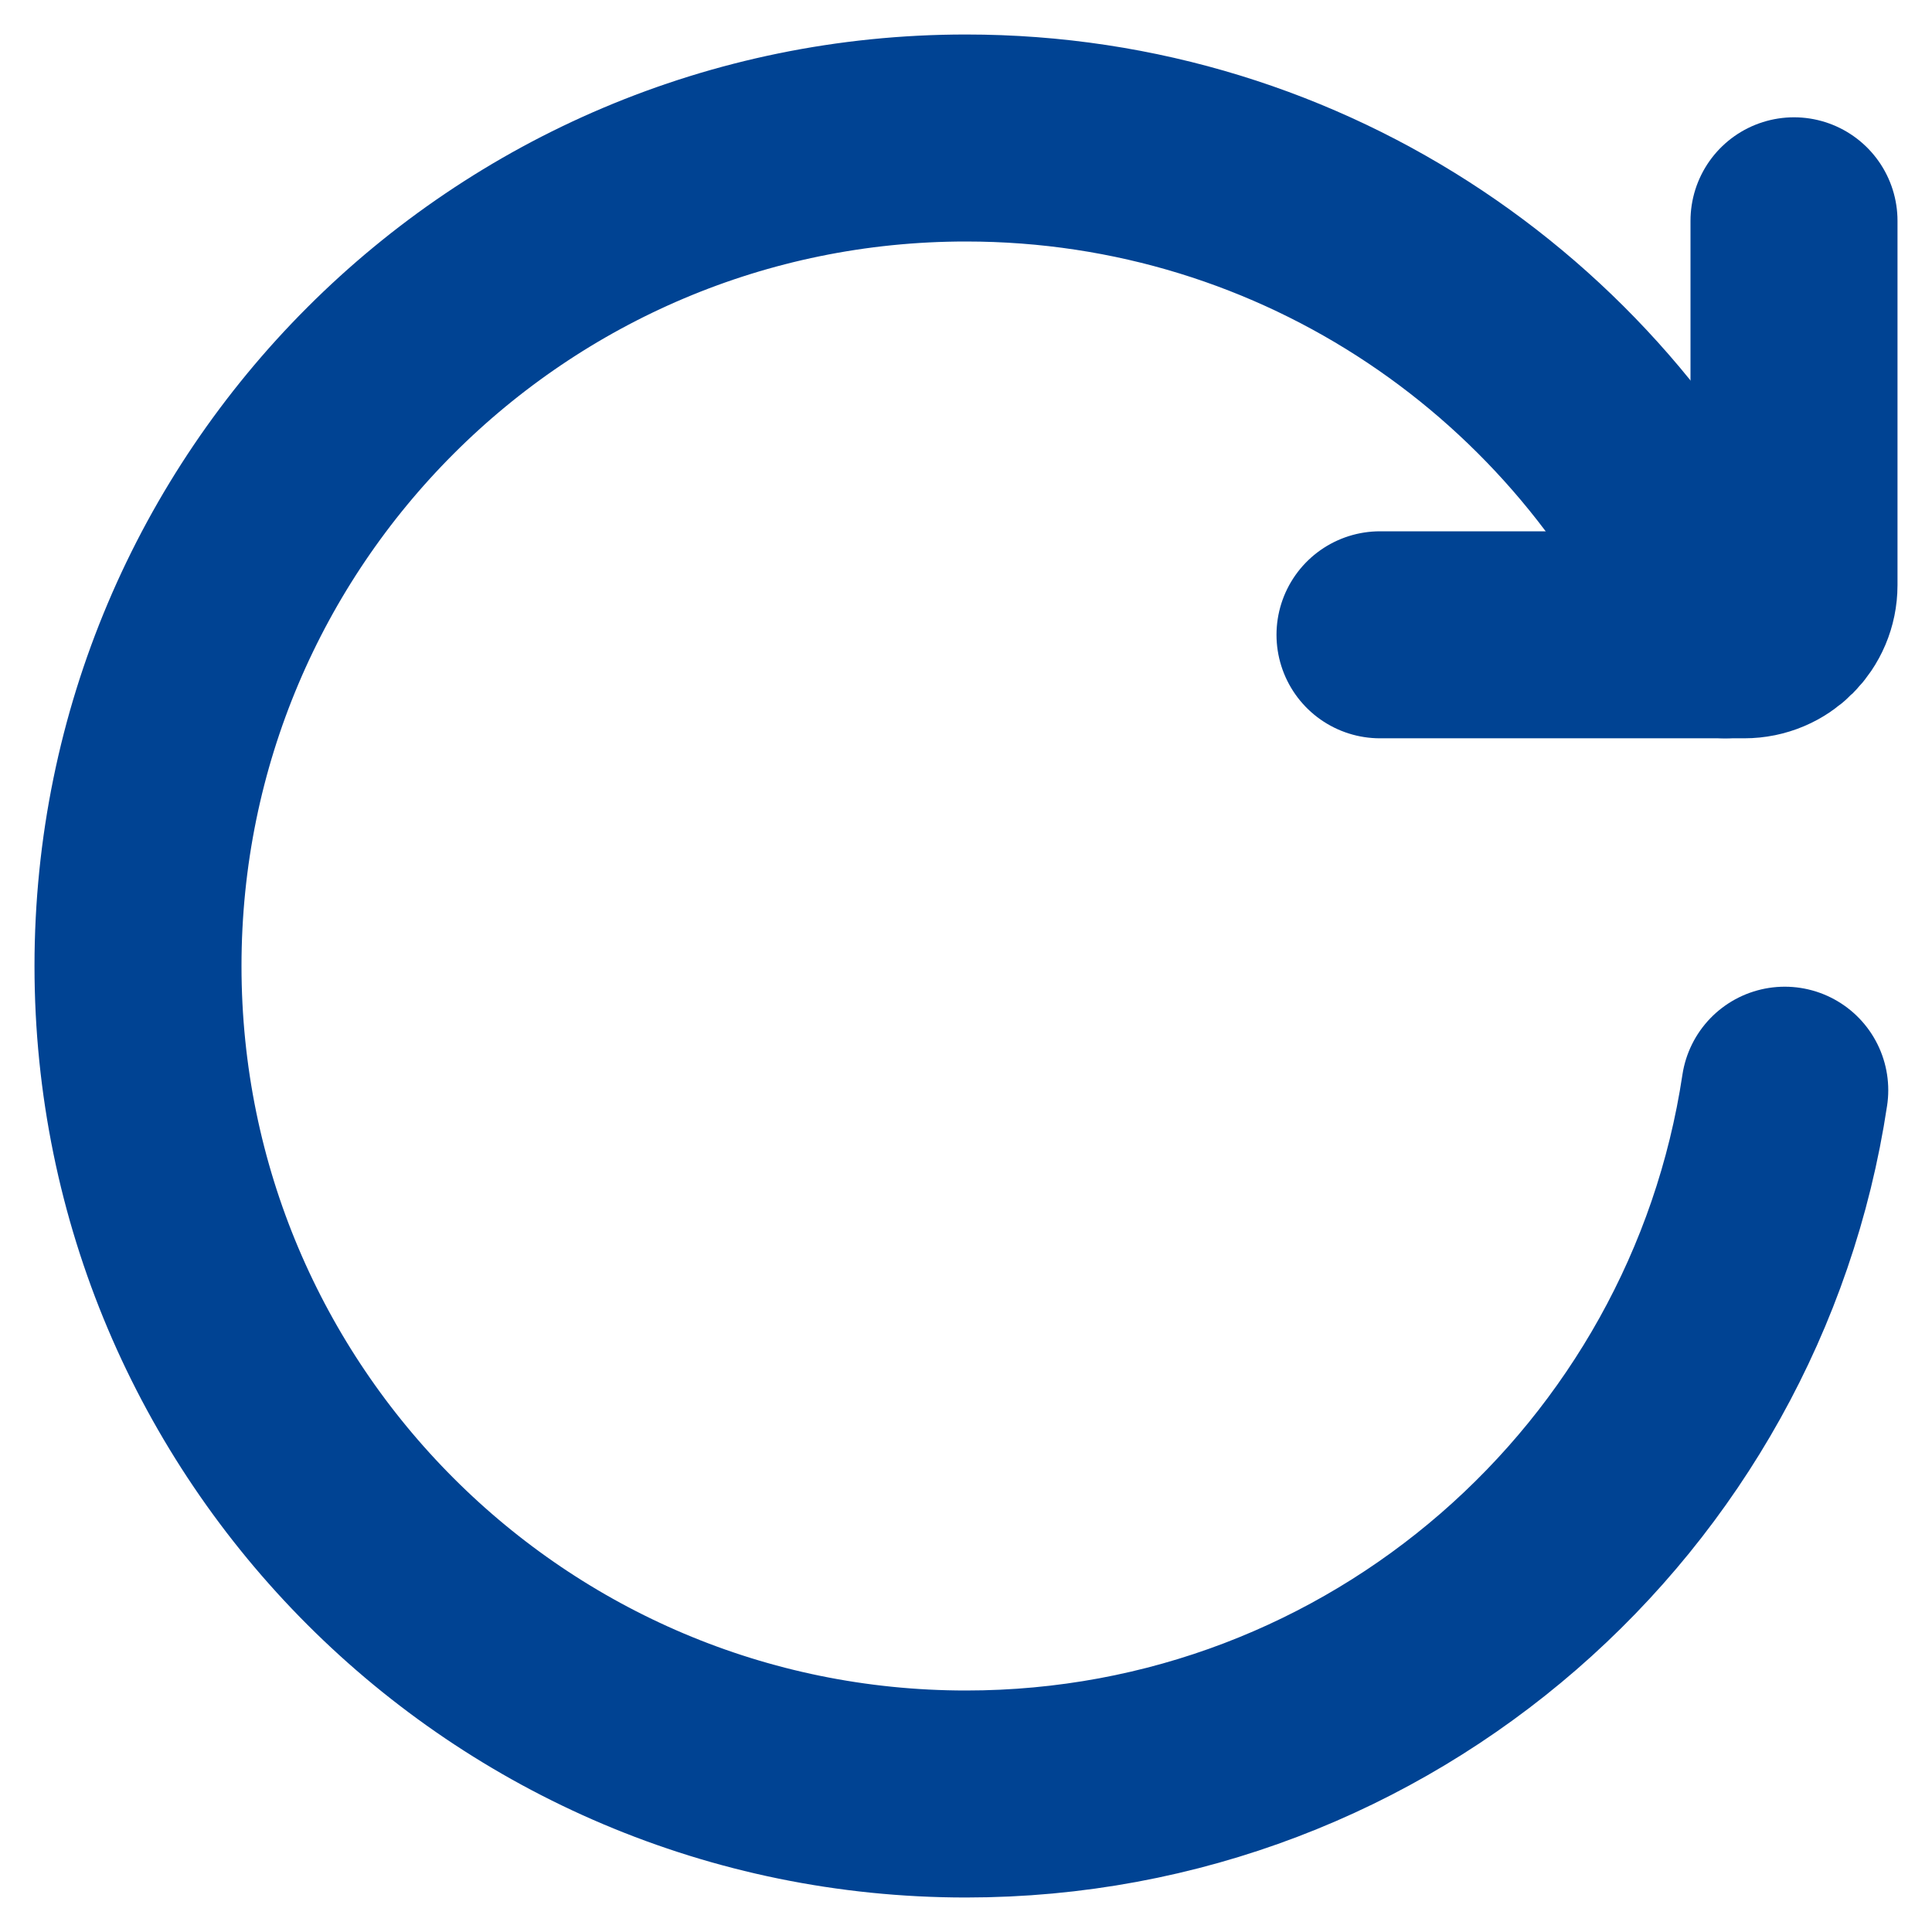
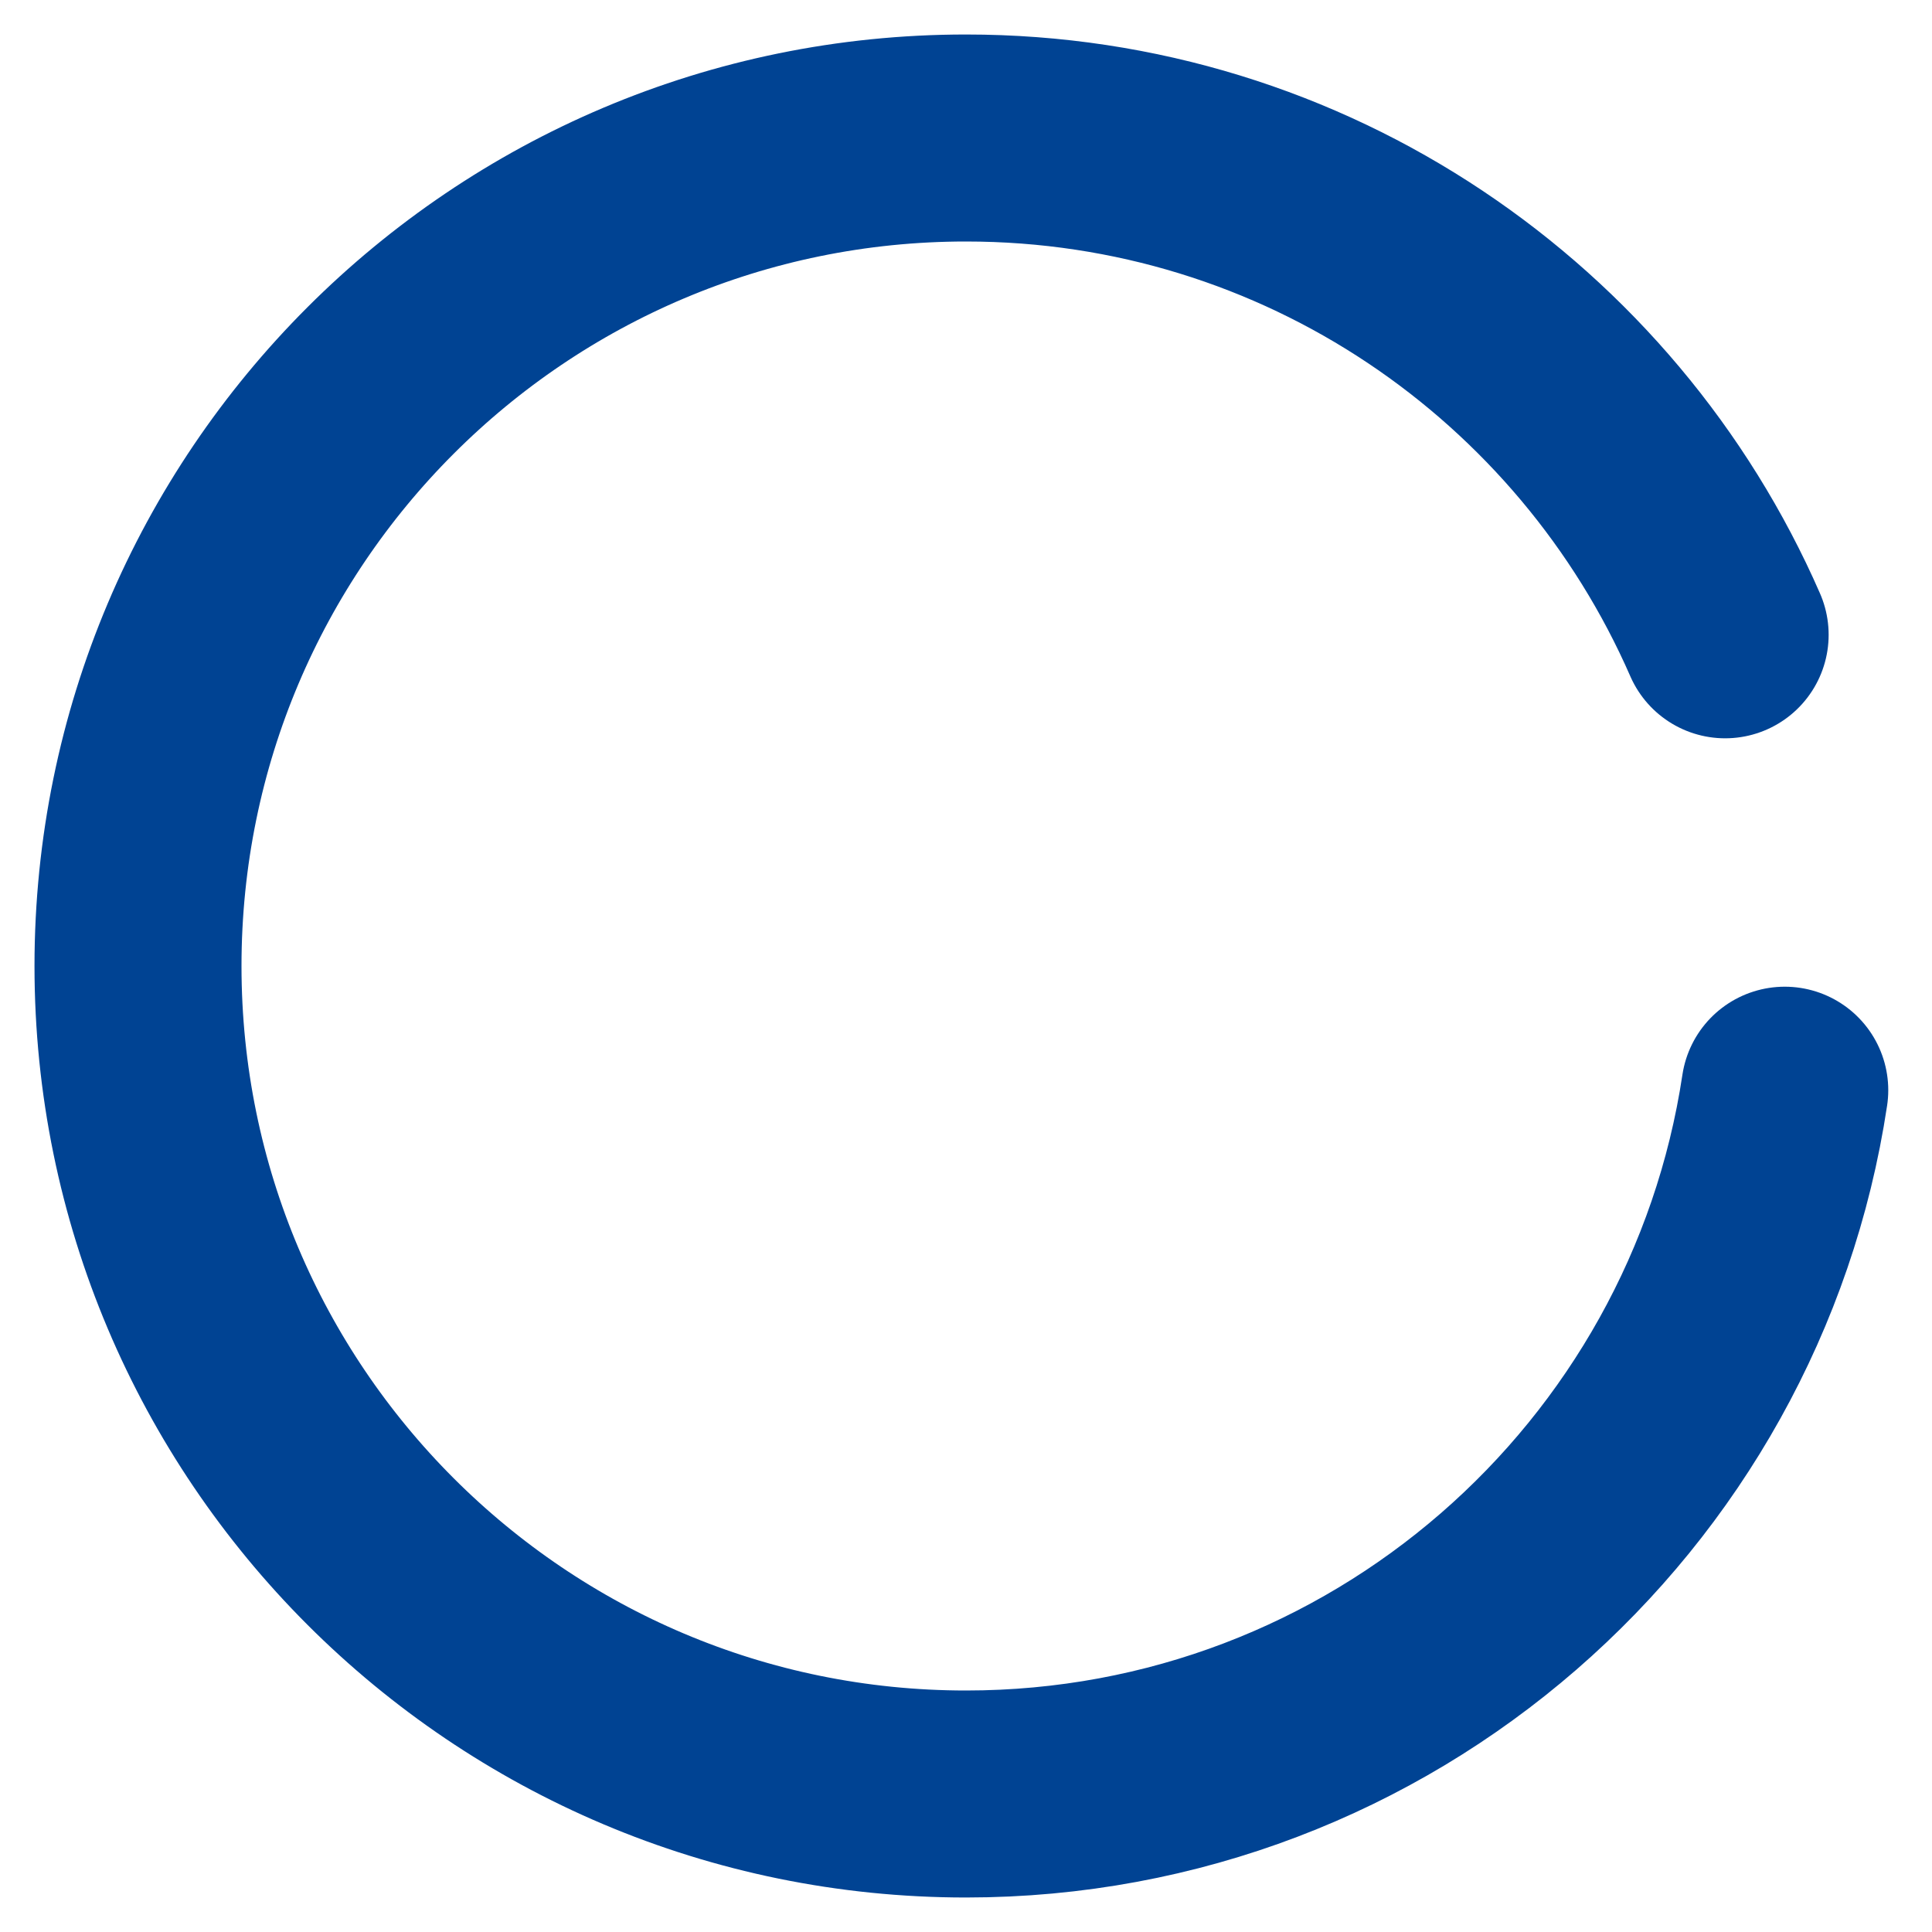
<svg xmlns="http://www.w3.org/2000/svg" class="svg-icon" width="28" height="28" viewBox="0 0 28 28" fill="none">
  <path d="M25.866 15.8C24.997 21.574 20.016 26 14 26C7.373 26 2 20.627 2 14C2 7.373 7.373 2 14 2C18.921 2 23.15 4.962 25.002 9.2" stroke="#004393" stroke-width="3" stroke-linecap="round" stroke-linejoin="round" />
-   <path d="M20 9.2H25.28C25.678 9.2 26 8.878 26 8.48V3.2" stroke="#004393" stroke-width="3" stroke-linecap="round" stroke-linejoin="round" />
</svg>